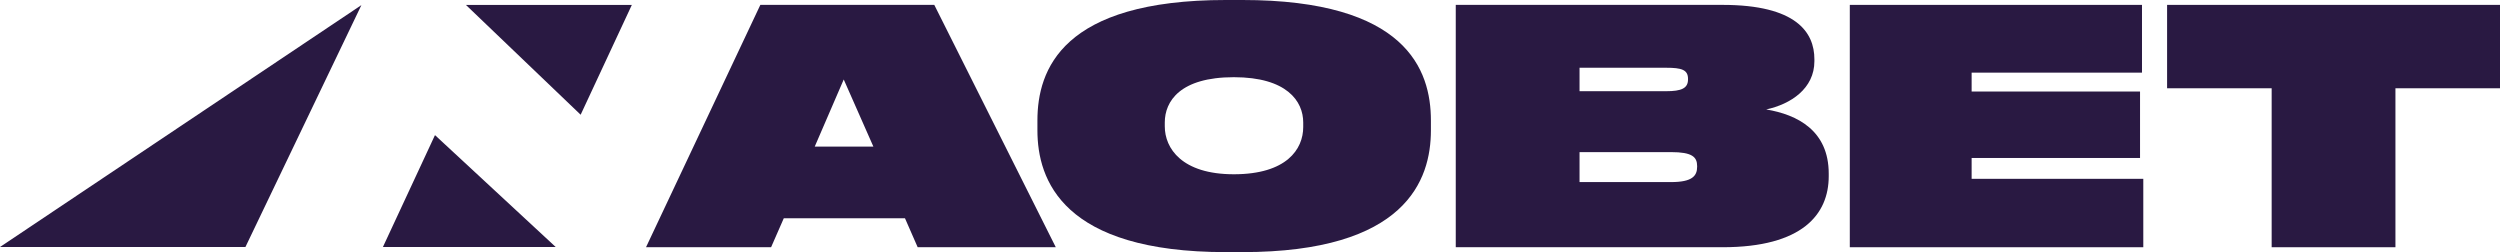
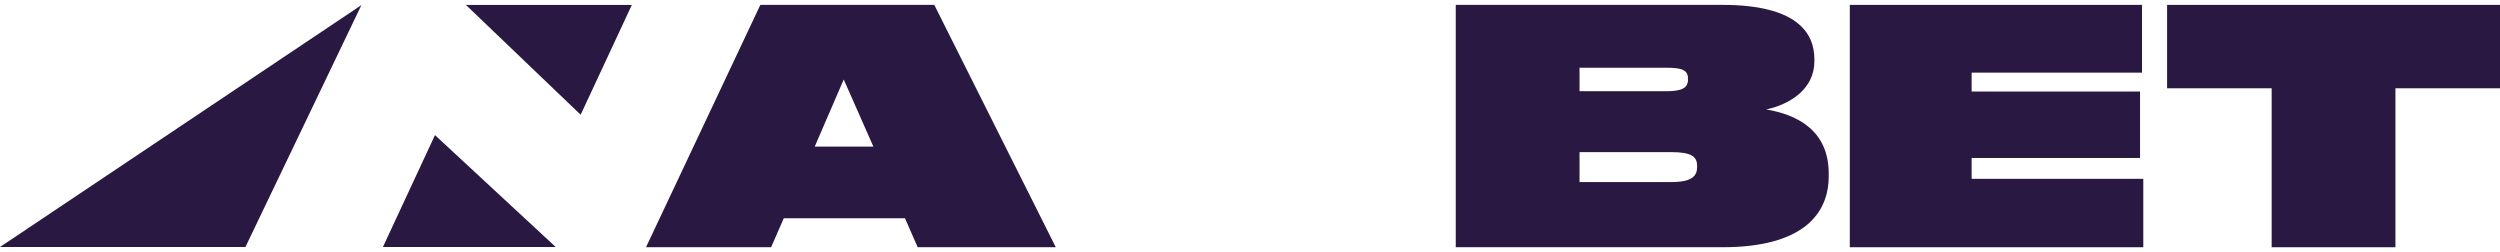
<svg xmlns="http://www.w3.org/2000/svg" fill="none" viewBox="0 0.85 3741.59 377.33">
  <path d="M3399.84 370.865V132.959H3243.35V8.156H3741.59V132.959H3585.1V370.865H3399.84Z" fill="#291942" />
  <path d="M2768.48 8.156H3205.78V109.558H2950.81V137.834H3202.86V237.286H2950.81V268.487H3207.73V370.865H2768.48V8.156Z" fill="#291942" />
  <path d="M2178.74 370.865V8.156H2578.02C2688.19 8.156 2715.49 49.107 2715.49 89.57V92.495C2715.49 133.446 2679.91 156.847 2643.34 164.647C2690.14 172.447 2736.94 196.335 2736.94 260.687V264.587C2736.94 321.626 2697.46 370.865 2578.02 370.865H2178.74ZM2493.68 102.246H2364V137.346H2493.68C2516.59 137.346 2526.34 132.959 2526.34 119.796V118.821C2526.34 105.171 2516.59 102.246 2493.68 102.246ZM2500.99 228.511H2364V273.362H2500.99C2532.68 273.362 2539.99 264.099 2539.99 250.449V249.474C2539.99 235.824 2532.68 228.511 2500.99 228.511Z" fill="#291942" />
-   <path d="M1834.91 0.846H1859.28C2104.5 0.846 2141.55 105.173 2141.55 181.225V195.85C2141.55 270.44 2104.01 378.18 1859.28 378.18H1834.91C1590.66 378.18 1552.64 270.44 1552.64 195.85V181.225C1552.64 105.173 1589.69 0.846 1834.91 0.846ZM1950.45 190.975V184.15C1950.45 152.462 1926.07 116.386 1846.61 116.386C1766.17 116.386 1743.26 152.462 1743.26 184.15V190C1743.26 222.663 1768.61 261.664 1846.61 261.664C1925.59 261.664 1950.45 224.126 1950.45 190.975Z" fill="#291942" />
  <path d="M1307.12 220.223L1262.76 119.796L1219.37 220.223H1307.12ZM1373.42 370.865L1354.41 327.476H1173.06L1154.04 370.865H966.838L1137.96 8.156H1398.29L1580.13 370.865H1373.42Z" fill="#291942" />
  <path d="M869.021 172.563L697.365 8.276H945.603L869.021 172.563Z" fill="#291942" />
  <path d="M651.009 203.076L831.703 370.525H573.082L651.009 203.076Z" fill="#291942" />
  <path d="M0 370.524L367.313 370.525L540.894 8.493L0 370.524Z" fill="#291942" />
</svg>